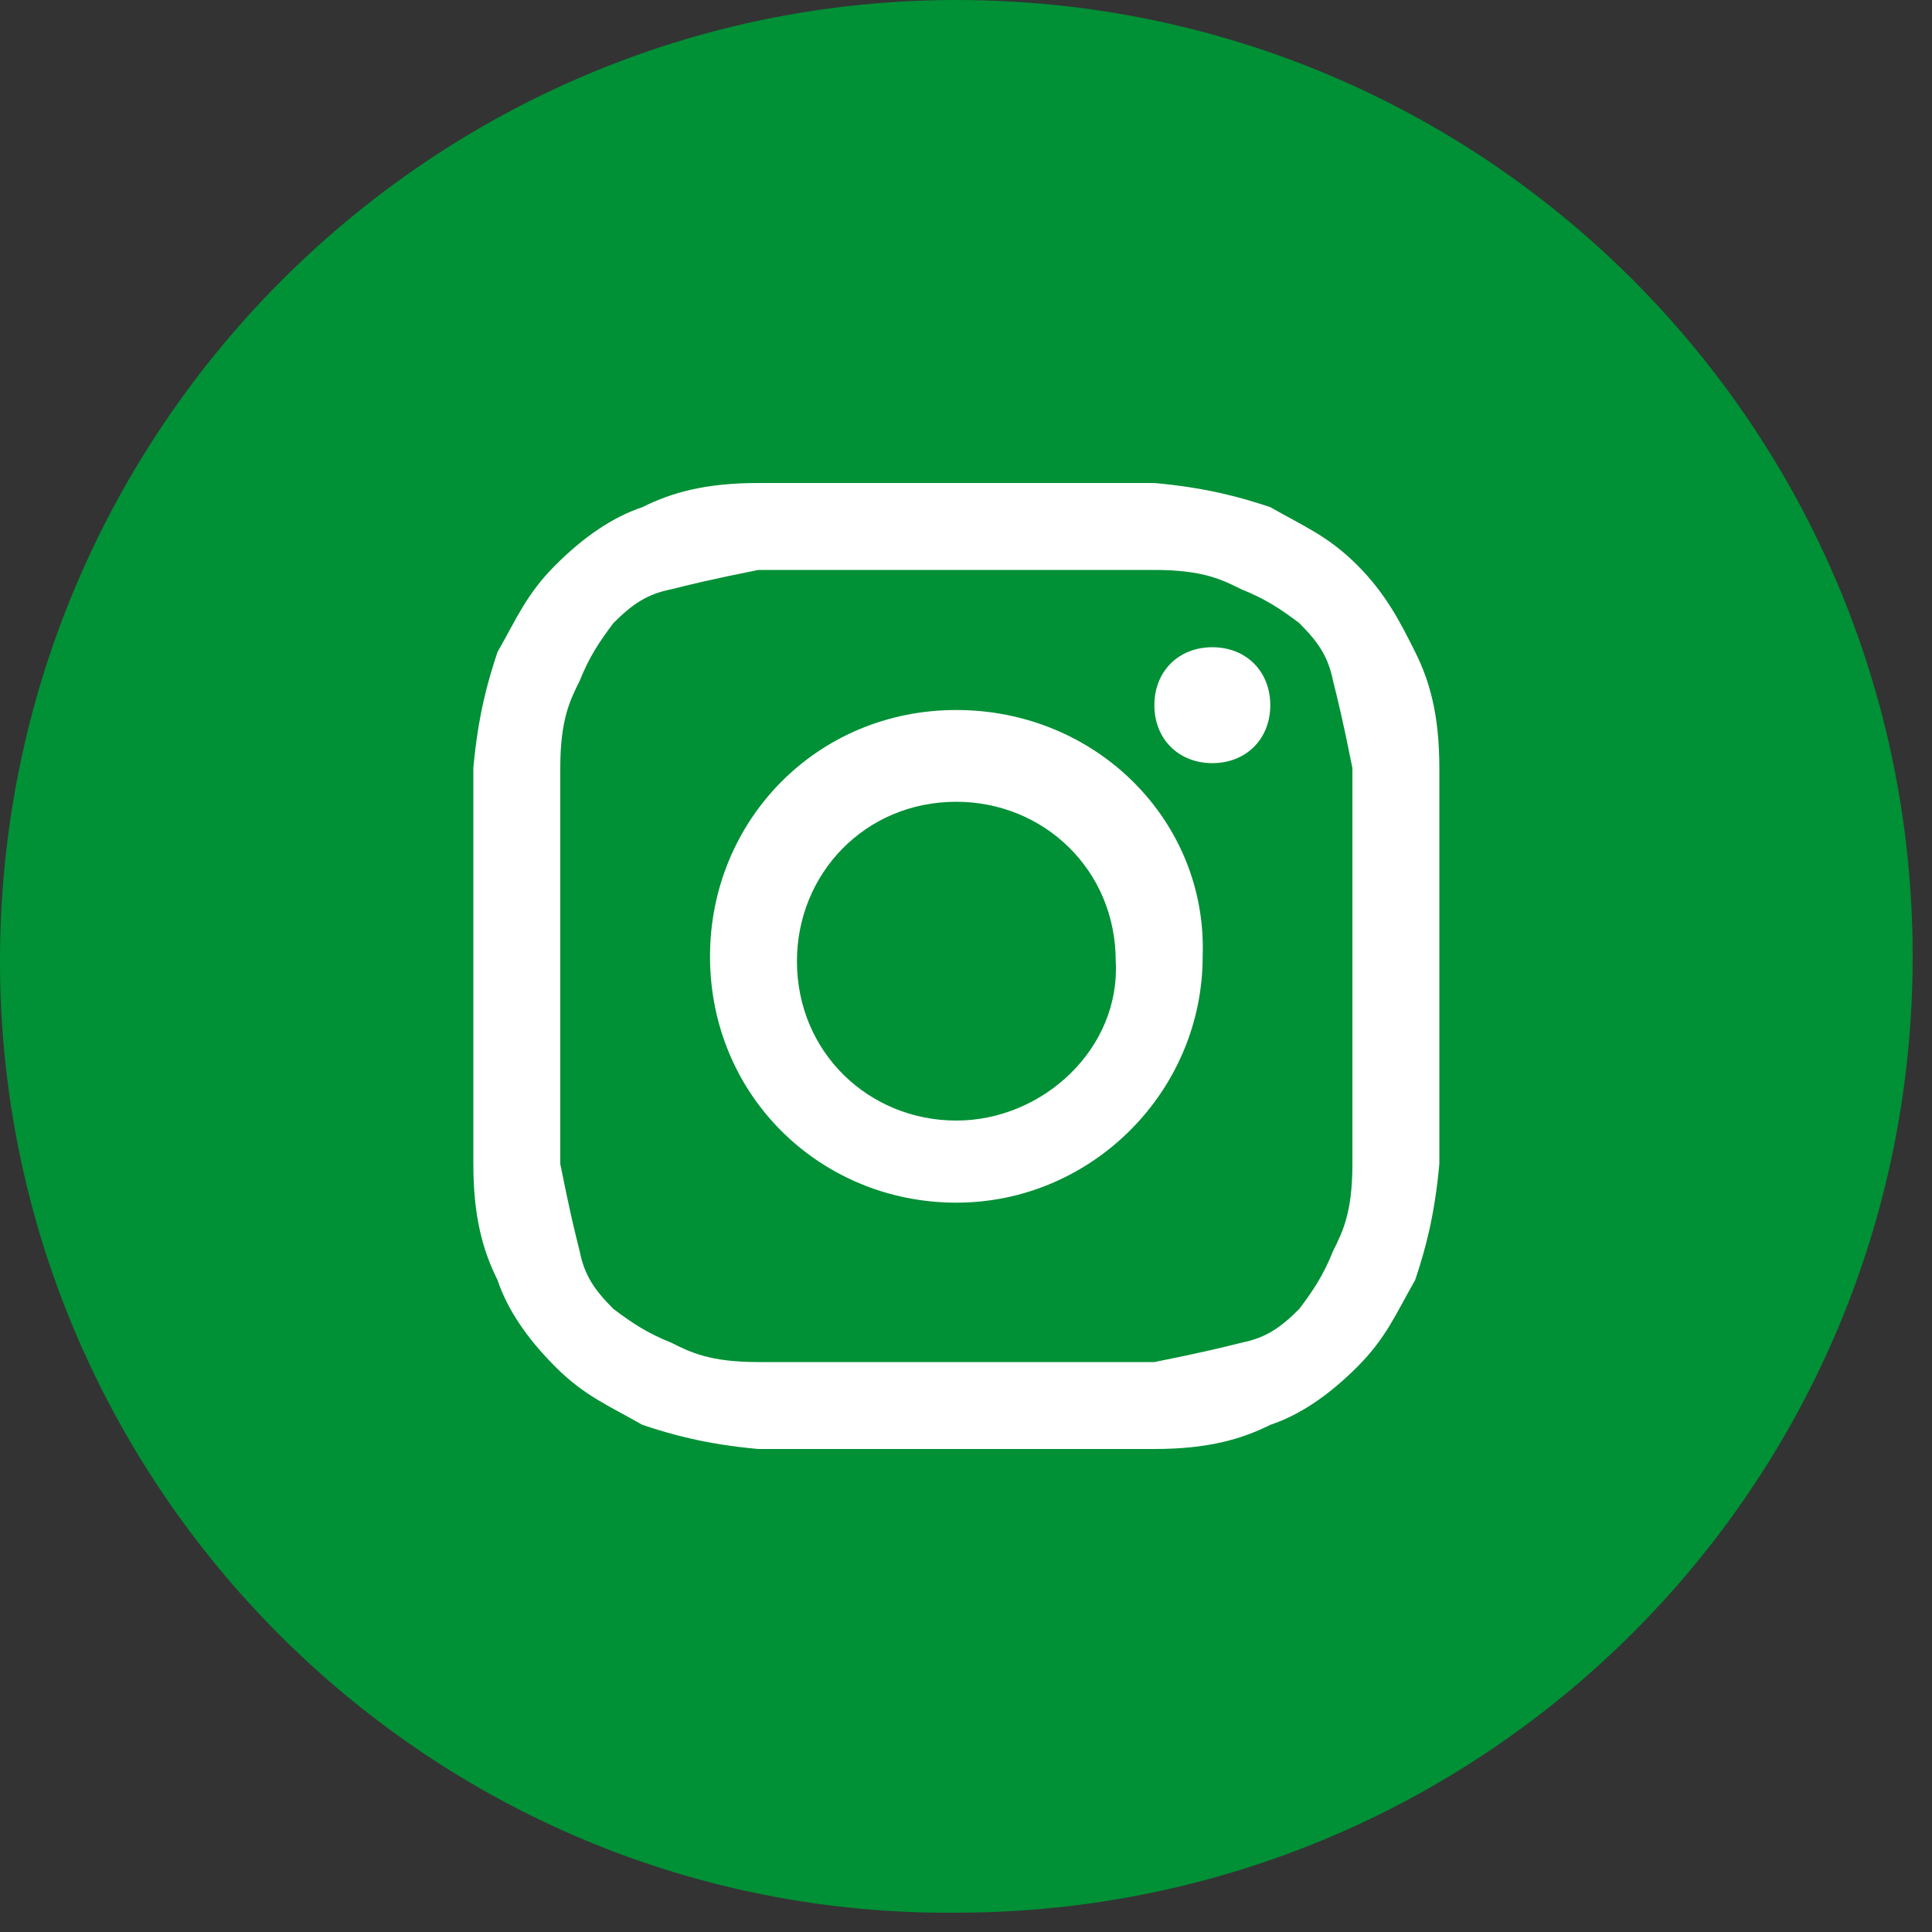
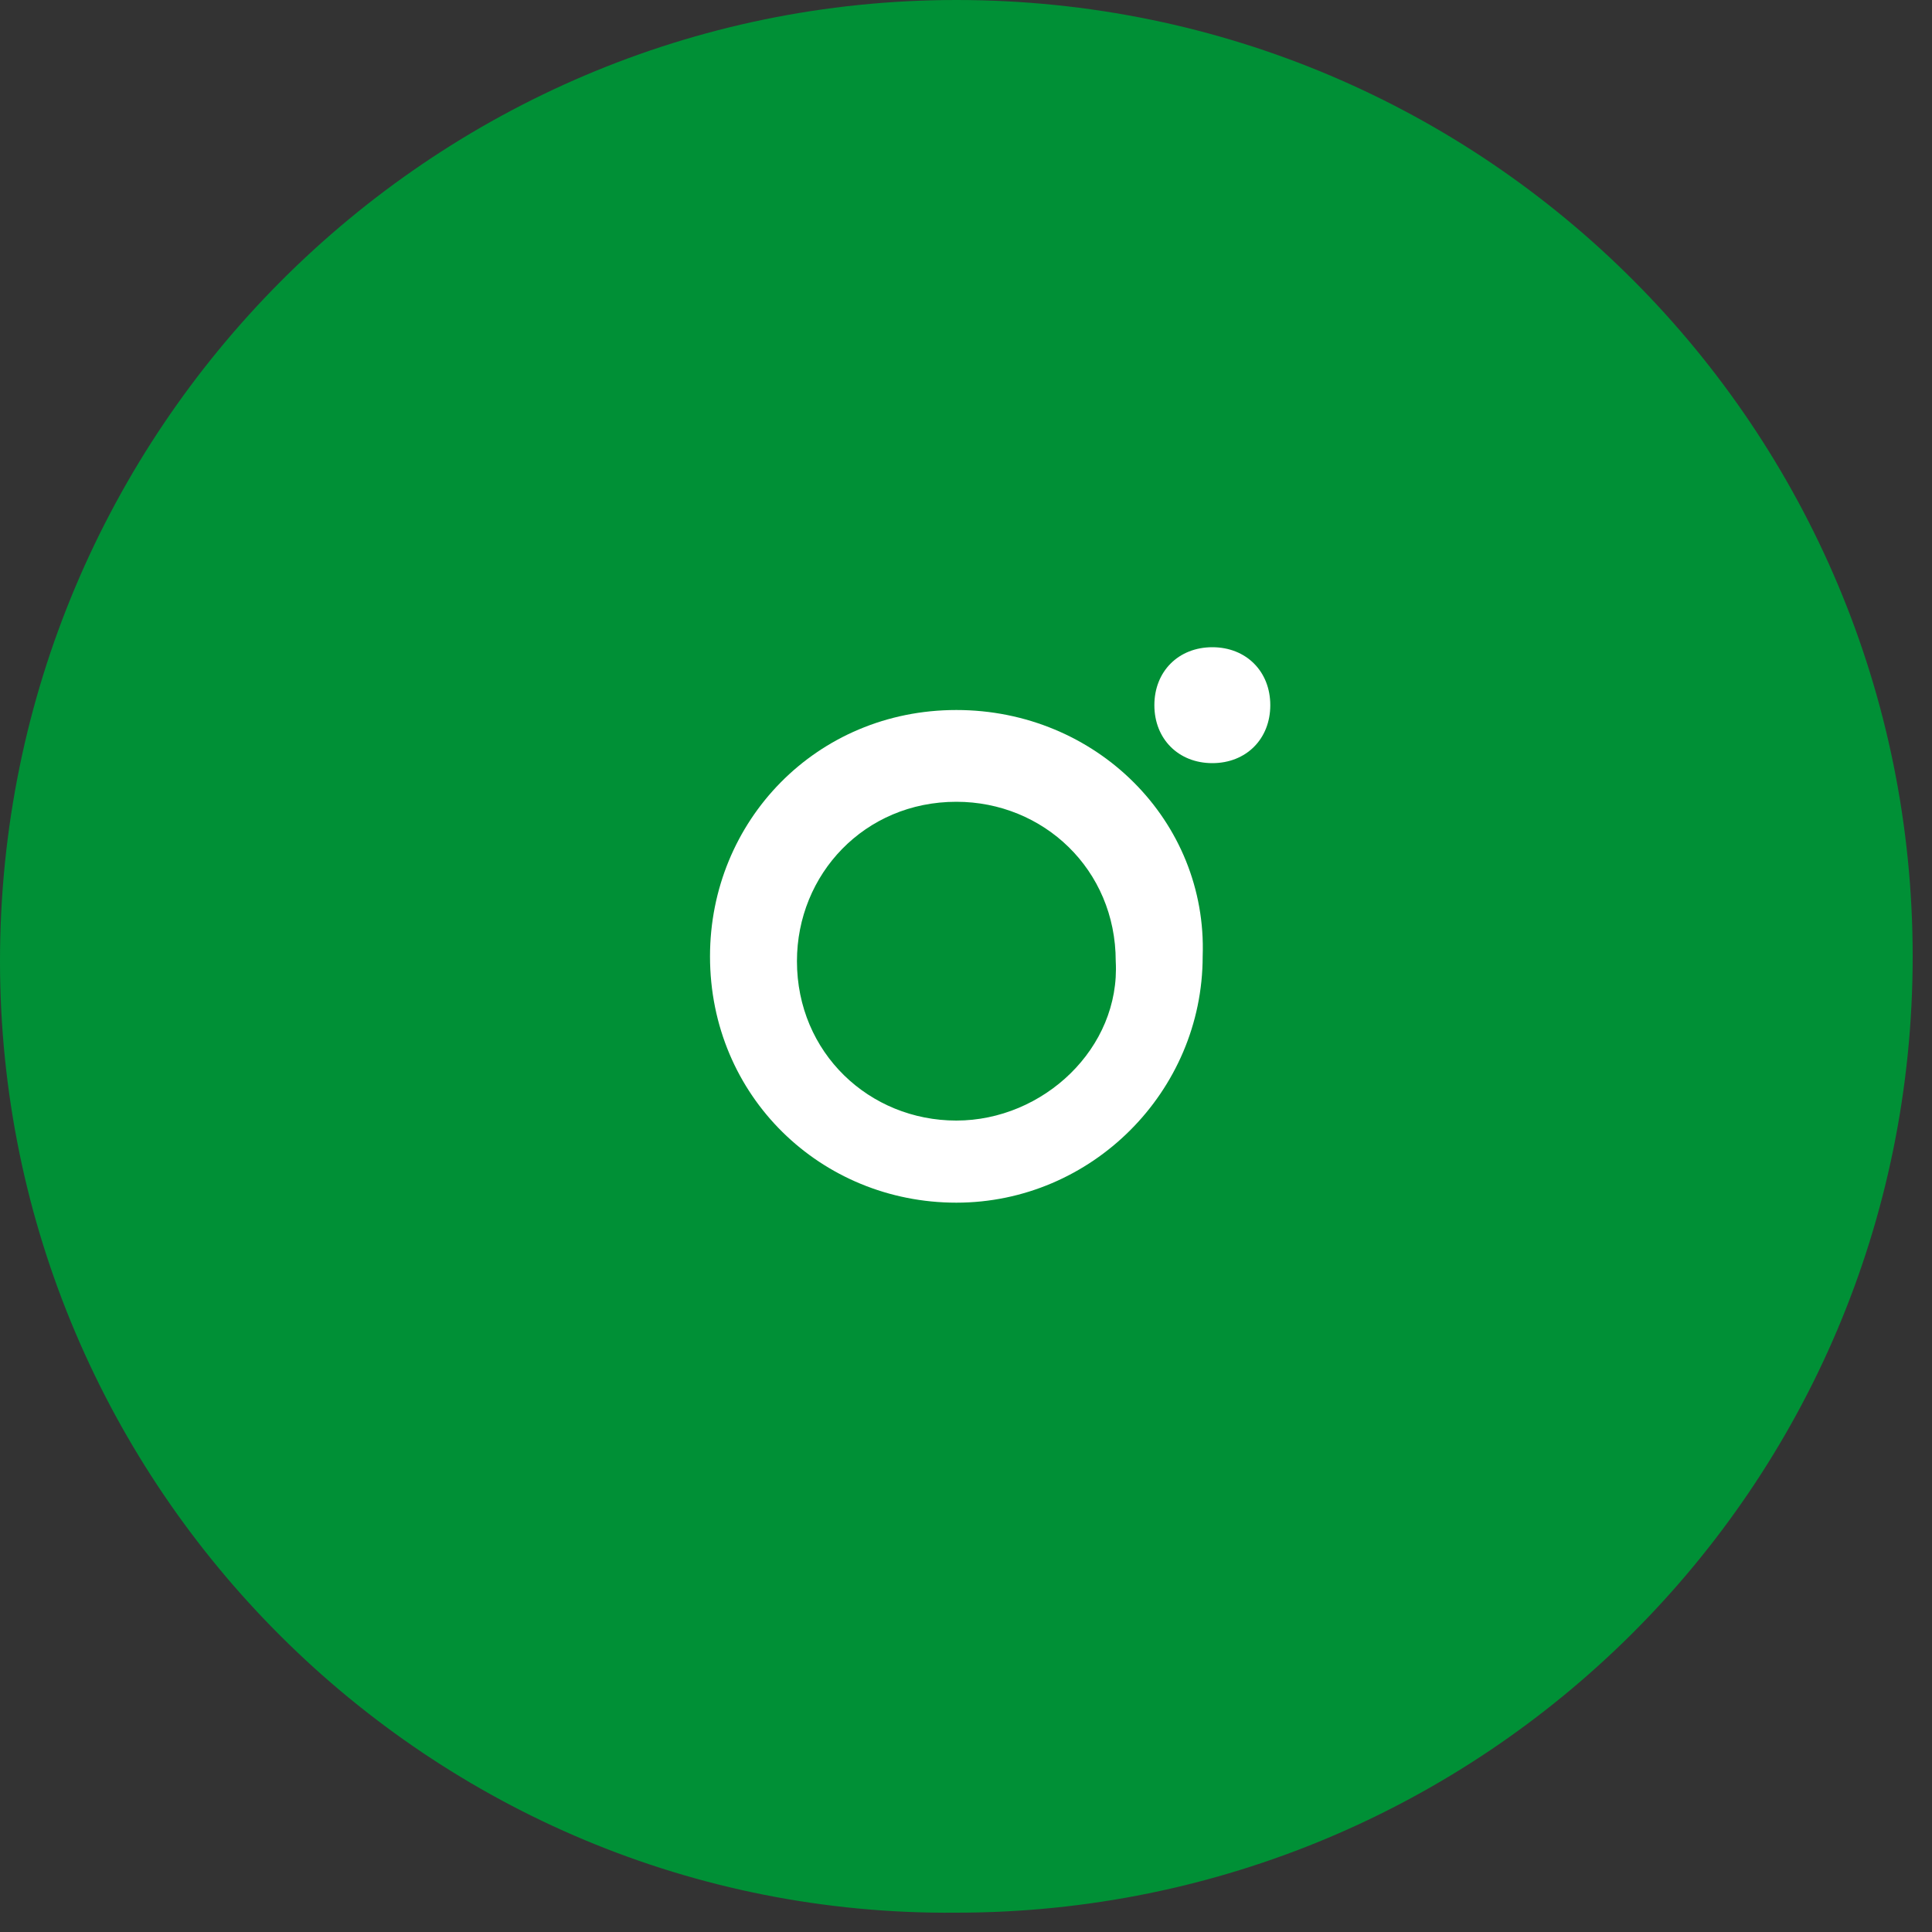
<svg xmlns="http://www.w3.org/2000/svg" version="1.1" id="Camada_1" x="0px" y="0px" viewBox="0 0 40 40" style="enable-background:new 0 0 40 40;" xml:space="preserve">
  <rect x="0" y="0" width="40" height="40" fill="#333333" stroke="none" />
  <style type="text/css">
	.st0{fill:#009036;}
	.st1{fill:#FFFFFF;}
</style>
  <path class="st0" d="M19.8,0L19.8,0c11,0,19.8,8.9,19.8,19.8l0,0c0,11-8.9,19.8-19.8,19.8l0,0C8.9,39.7,0,30.8,0,19.9l0,0  C0,8.9,8.9,0,19.8,0z" />
-   <path class="st1" d="M19.8,11.8c2.6,0,3,0,4.1,0c1,0,1.4,0.2,1.8,0.4c0.5,0.2,0.8,0.4,1.2,0.7c0.4,0.4,0.6,0.7,0.7,1.2  c0.1,0.4,0.2,0.8,0.4,1.8c0,1.1,0,1.3,0,4.1s0,3,0,4.1c0,1-0.2,1.4-0.4,1.8c-0.2,0.5-0.4,0.8-0.7,1.2c-0.4,0.4-0.7,0.6-1.2,0.7  c-0.4,0.1-0.8,0.2-1.8,0.4c-1.1,0-1.3,0-4.1,0s-3,0-4.1,0c-1,0-1.4-0.2-1.8-0.4c-0.5-0.2-0.8-0.4-1.2-0.7c-0.4-0.4-0.6-0.7-0.7-1.2  c-0.1-0.4-0.2-0.8-0.4-1.8c0-1.1,0-1.3,0-4.1s0-3,0-4.1c0-1,0.2-1.4,0.4-1.8c0.2-0.5,0.4-0.8,0.7-1.2c0.4-0.4,0.7-0.6,1.2-0.7  c0.4-0.1,0.8-0.2,1.8-0.4C16.9,11.8,17.2,11.8,19.8,11.8z M19.8,10c-2.7,0-3,0-4.1,0c-1.1,0-1.8,0.2-2.4,0.5  c-0.6,0.2-1.2,0.6-1.8,1.2s-0.8,1.1-1.2,1.8c-0.2,0.6-0.4,1.3-0.5,2.4c0,1.1,0,1.4,0,4.1c0,2.7,0,3,0,4.1s0.2,1.8,0.5,2.4  c0.2,0.6,0.6,1.2,1.2,1.8c0.6,0.6,1.1,0.8,1.8,1.2c0.6,0.2,1.3,0.4,2.4,0.5c1.1,0,1.4,0,4.1,0s3,0,4.1,0c1.1,0,1.8-0.2,2.4-0.5  c0.6-0.2,1.2-0.6,1.8-1.2c0.6-0.6,0.8-1.1,1.2-1.8c0.2-0.6,0.4-1.3,0.5-2.4c0-1.1,0-1.4,0-4.1s0-3,0-4.1c0-1.1-0.2-1.8-0.5-2.4  s-0.6-1.2-1.2-1.8c-0.6-0.6-1.1-0.8-1.8-1.2c-0.6-0.2-1.3-0.4-2.4-0.5C22.8,10,22.6,10,19.8,10z" />
  <path class="st1" d="M19.8,14.7c-2.9,0-5.1,2.3-5.1,5.1c0,2.9,2.3,5.1,5.1,5.1s5.1-2.3,5.1-5.1C25,17,22.7,14.7,19.8,14.7z   M19.8,23.2c-1.8,0-3.3-1.4-3.3-3.3c0-1.8,1.4-3.3,3.3-3.3c1.8,0,3.3,1.4,3.3,3.3C23.2,21.7,21.6,23.2,19.8,23.2z" />
  <path class="st1" d="M25.1,15.8c0.7,0,1.2-0.5,1.2-1.2s-0.5-1.2-1.2-1.2c-0.7,0-1.2,0.5-1.2,1.2S24.4,15.8,25.1,15.8z" />
</svg>